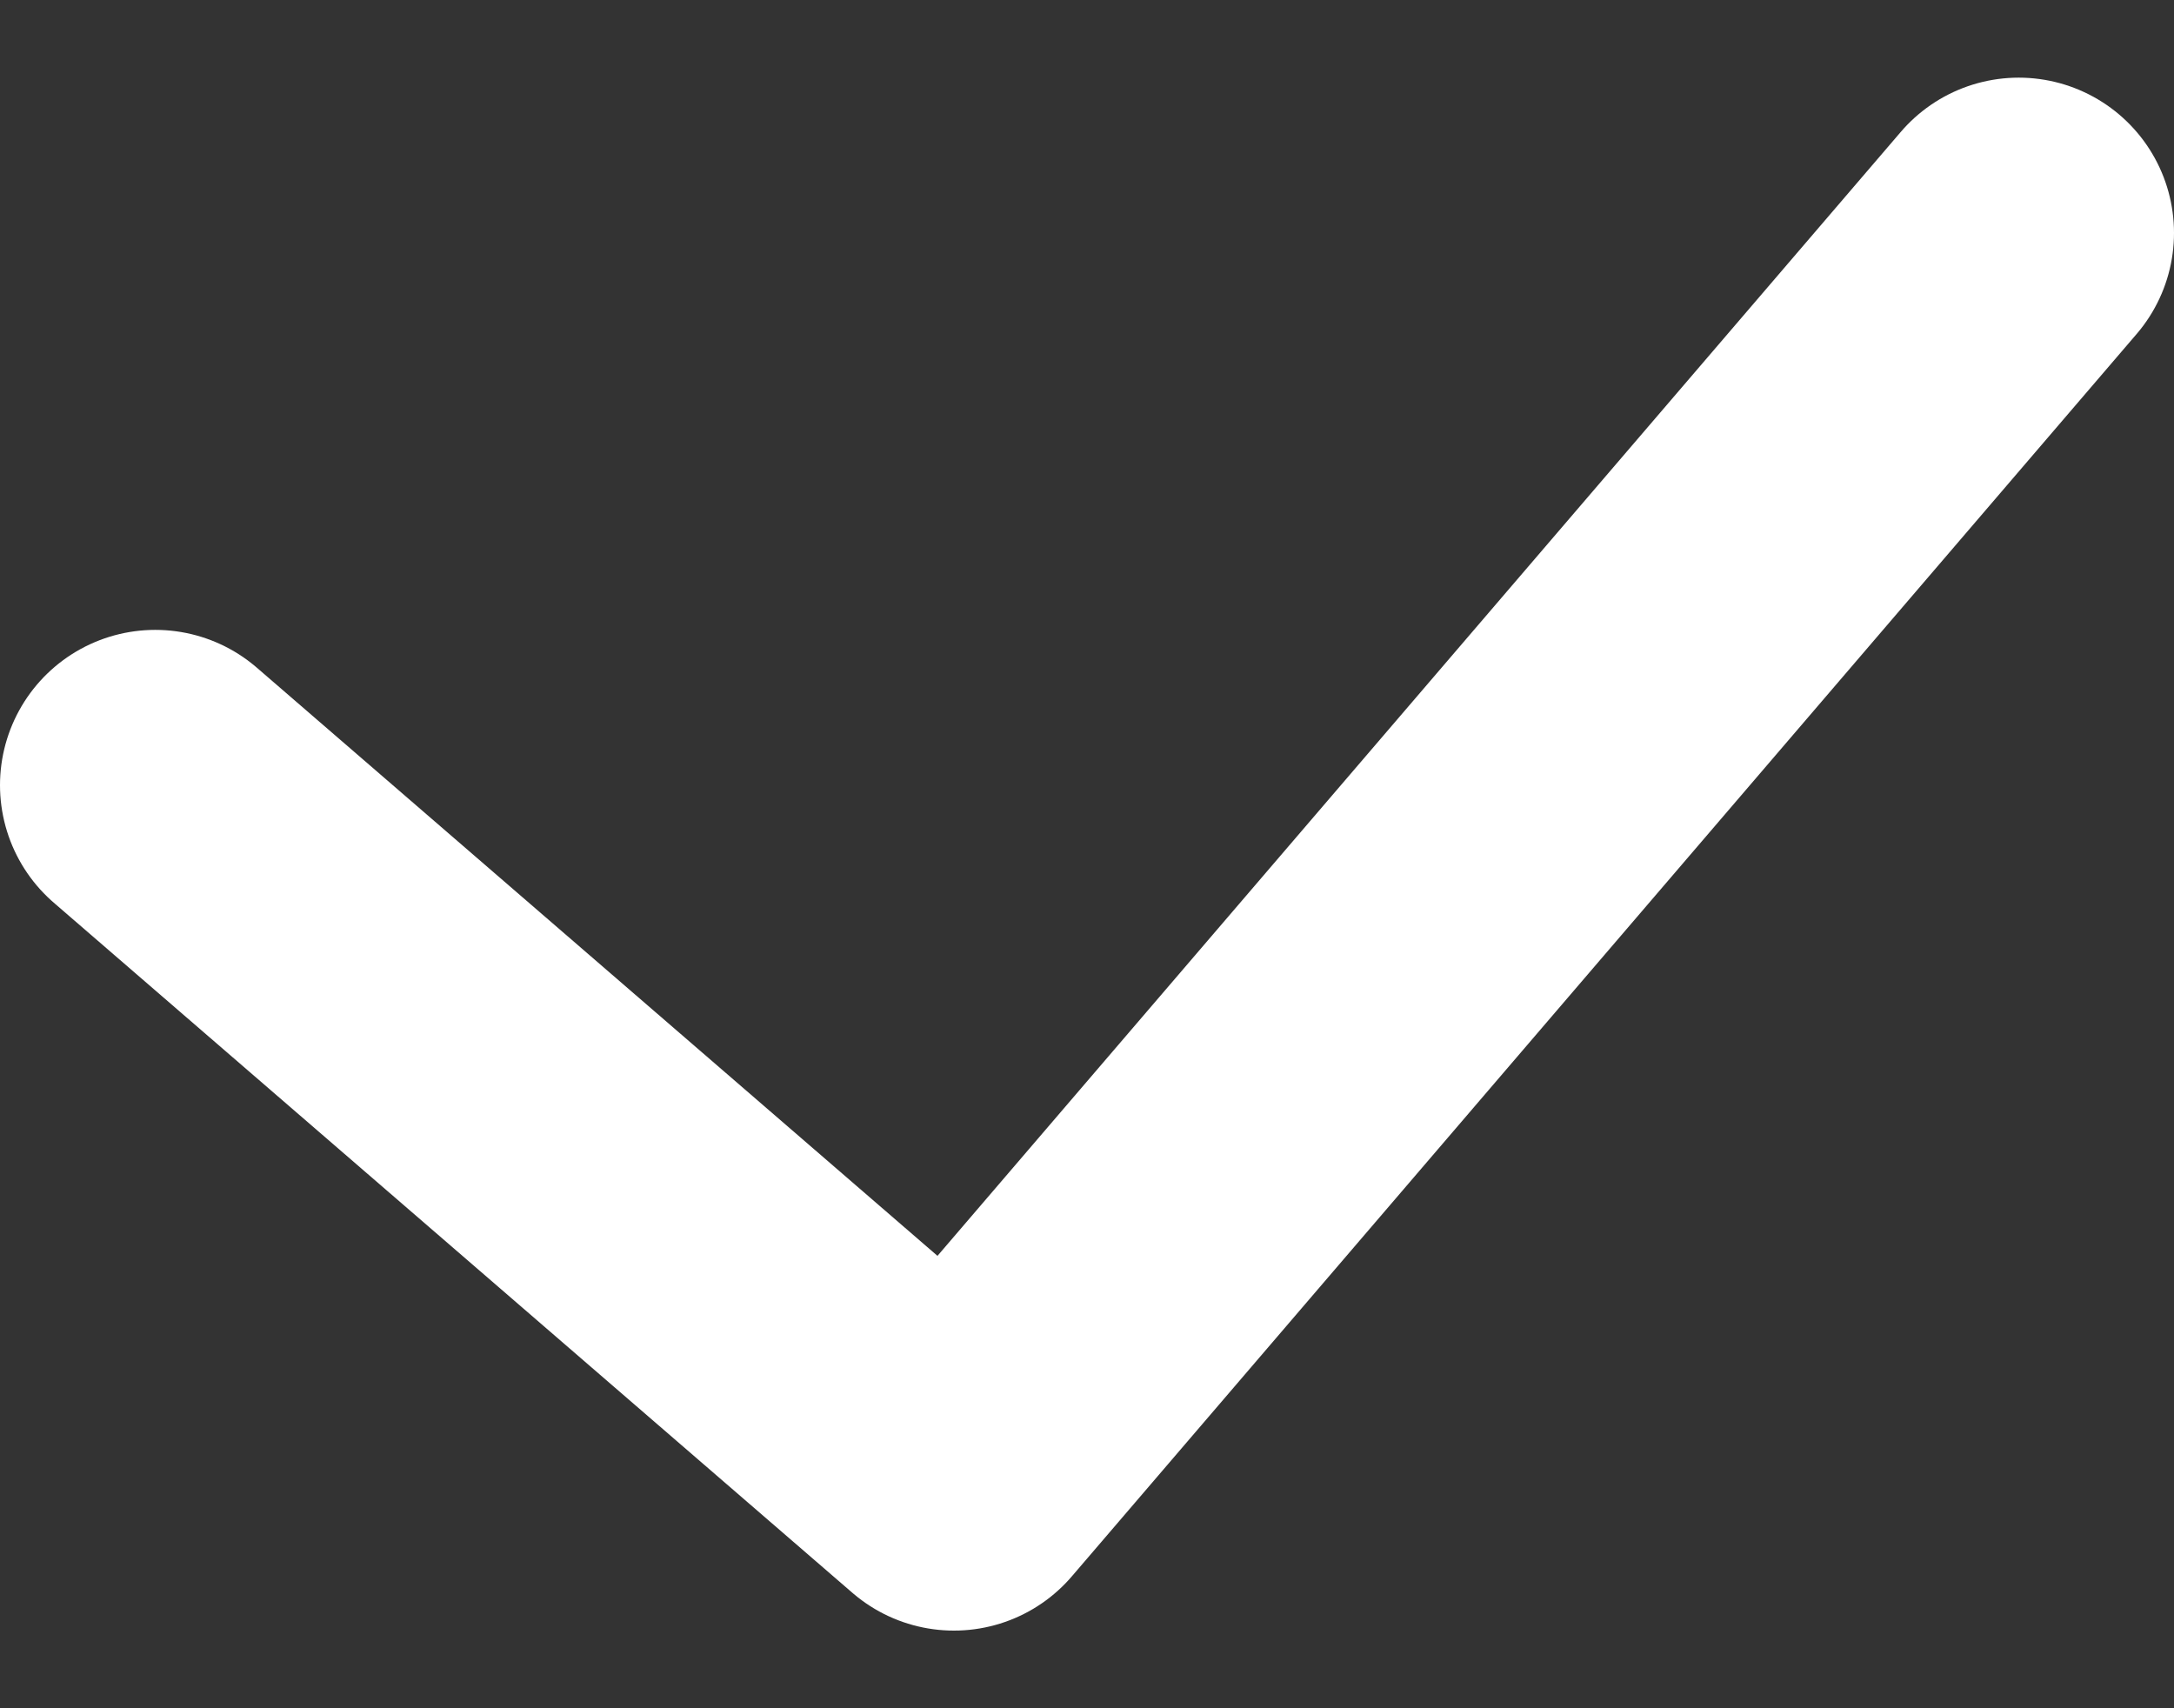
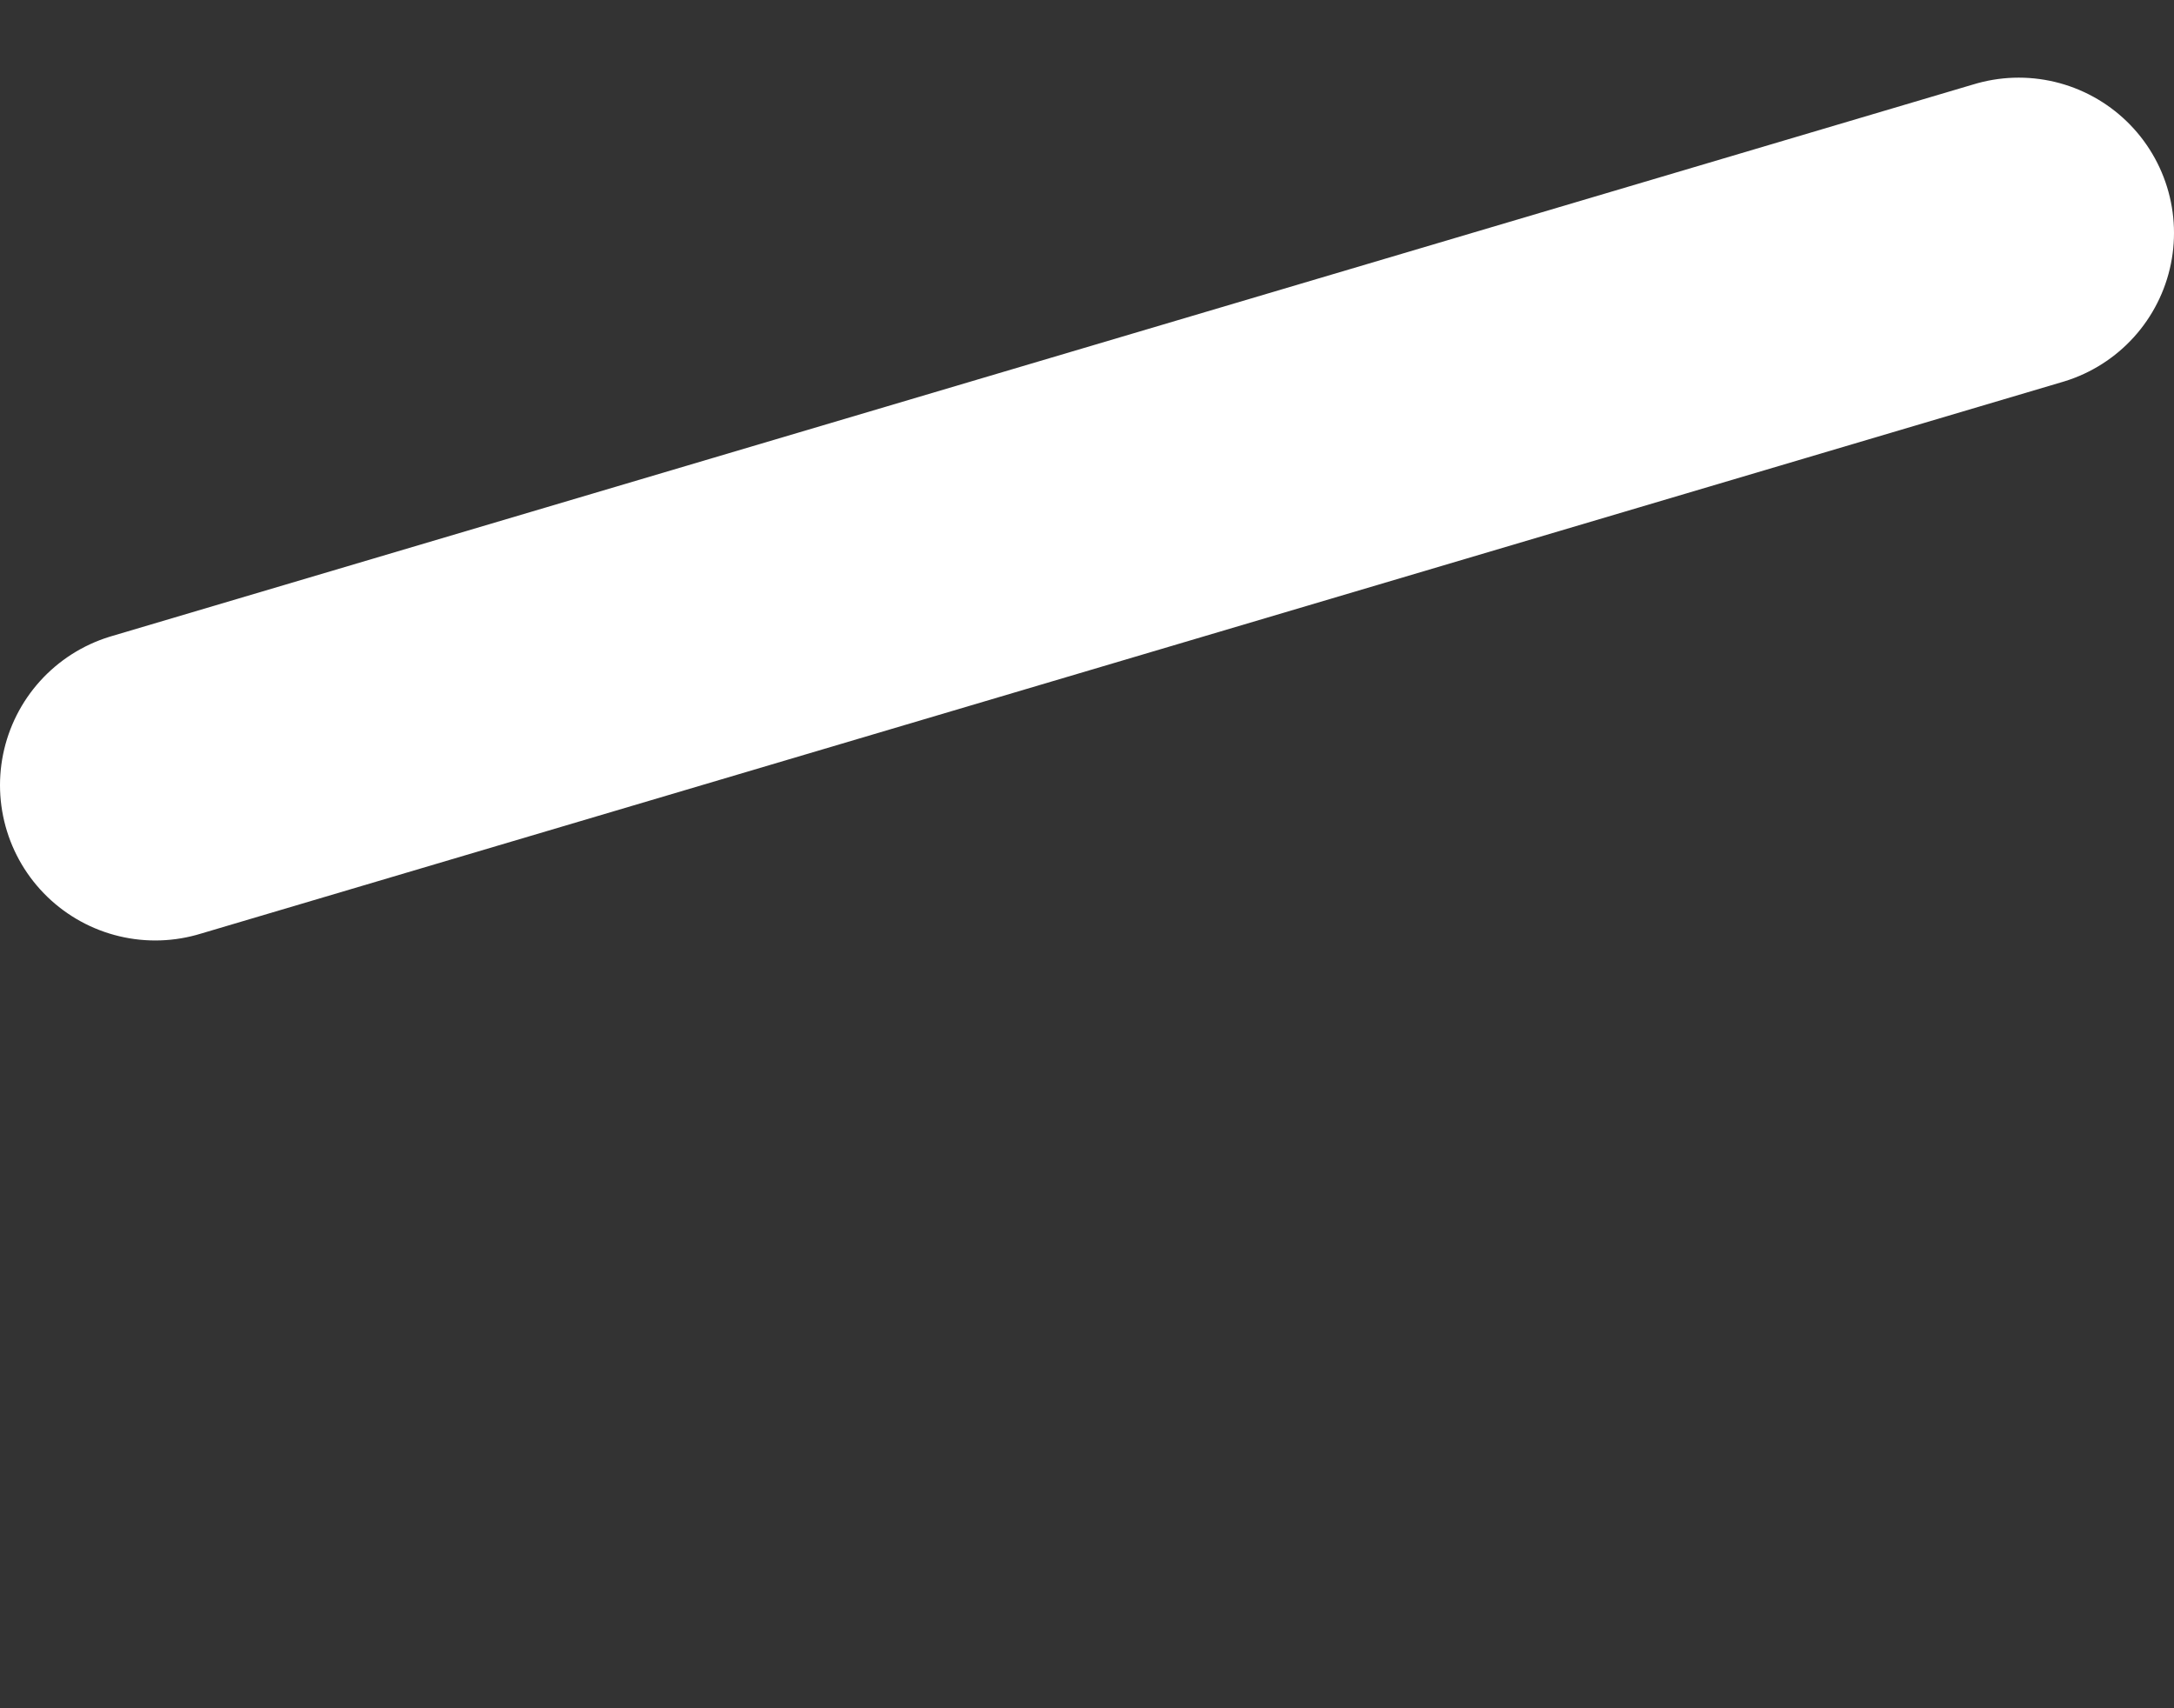
<svg xmlns="http://www.w3.org/2000/svg" width="14" height="11" viewBox="0 0 14 11" fill="none">
  <rect x="0" y="0" width="14" height="11" fill="#333333" stroke="none" />
-   <path d="M1 5.056L6.143 9.5L13 1.5" stroke="white" stroke-width="2" stroke-linecap="round" stroke-linejoin="round" />
+   <path d="M1 5.056L13 1.5" stroke="white" stroke-width="2" stroke-linecap="round" stroke-linejoin="round" />
</svg>